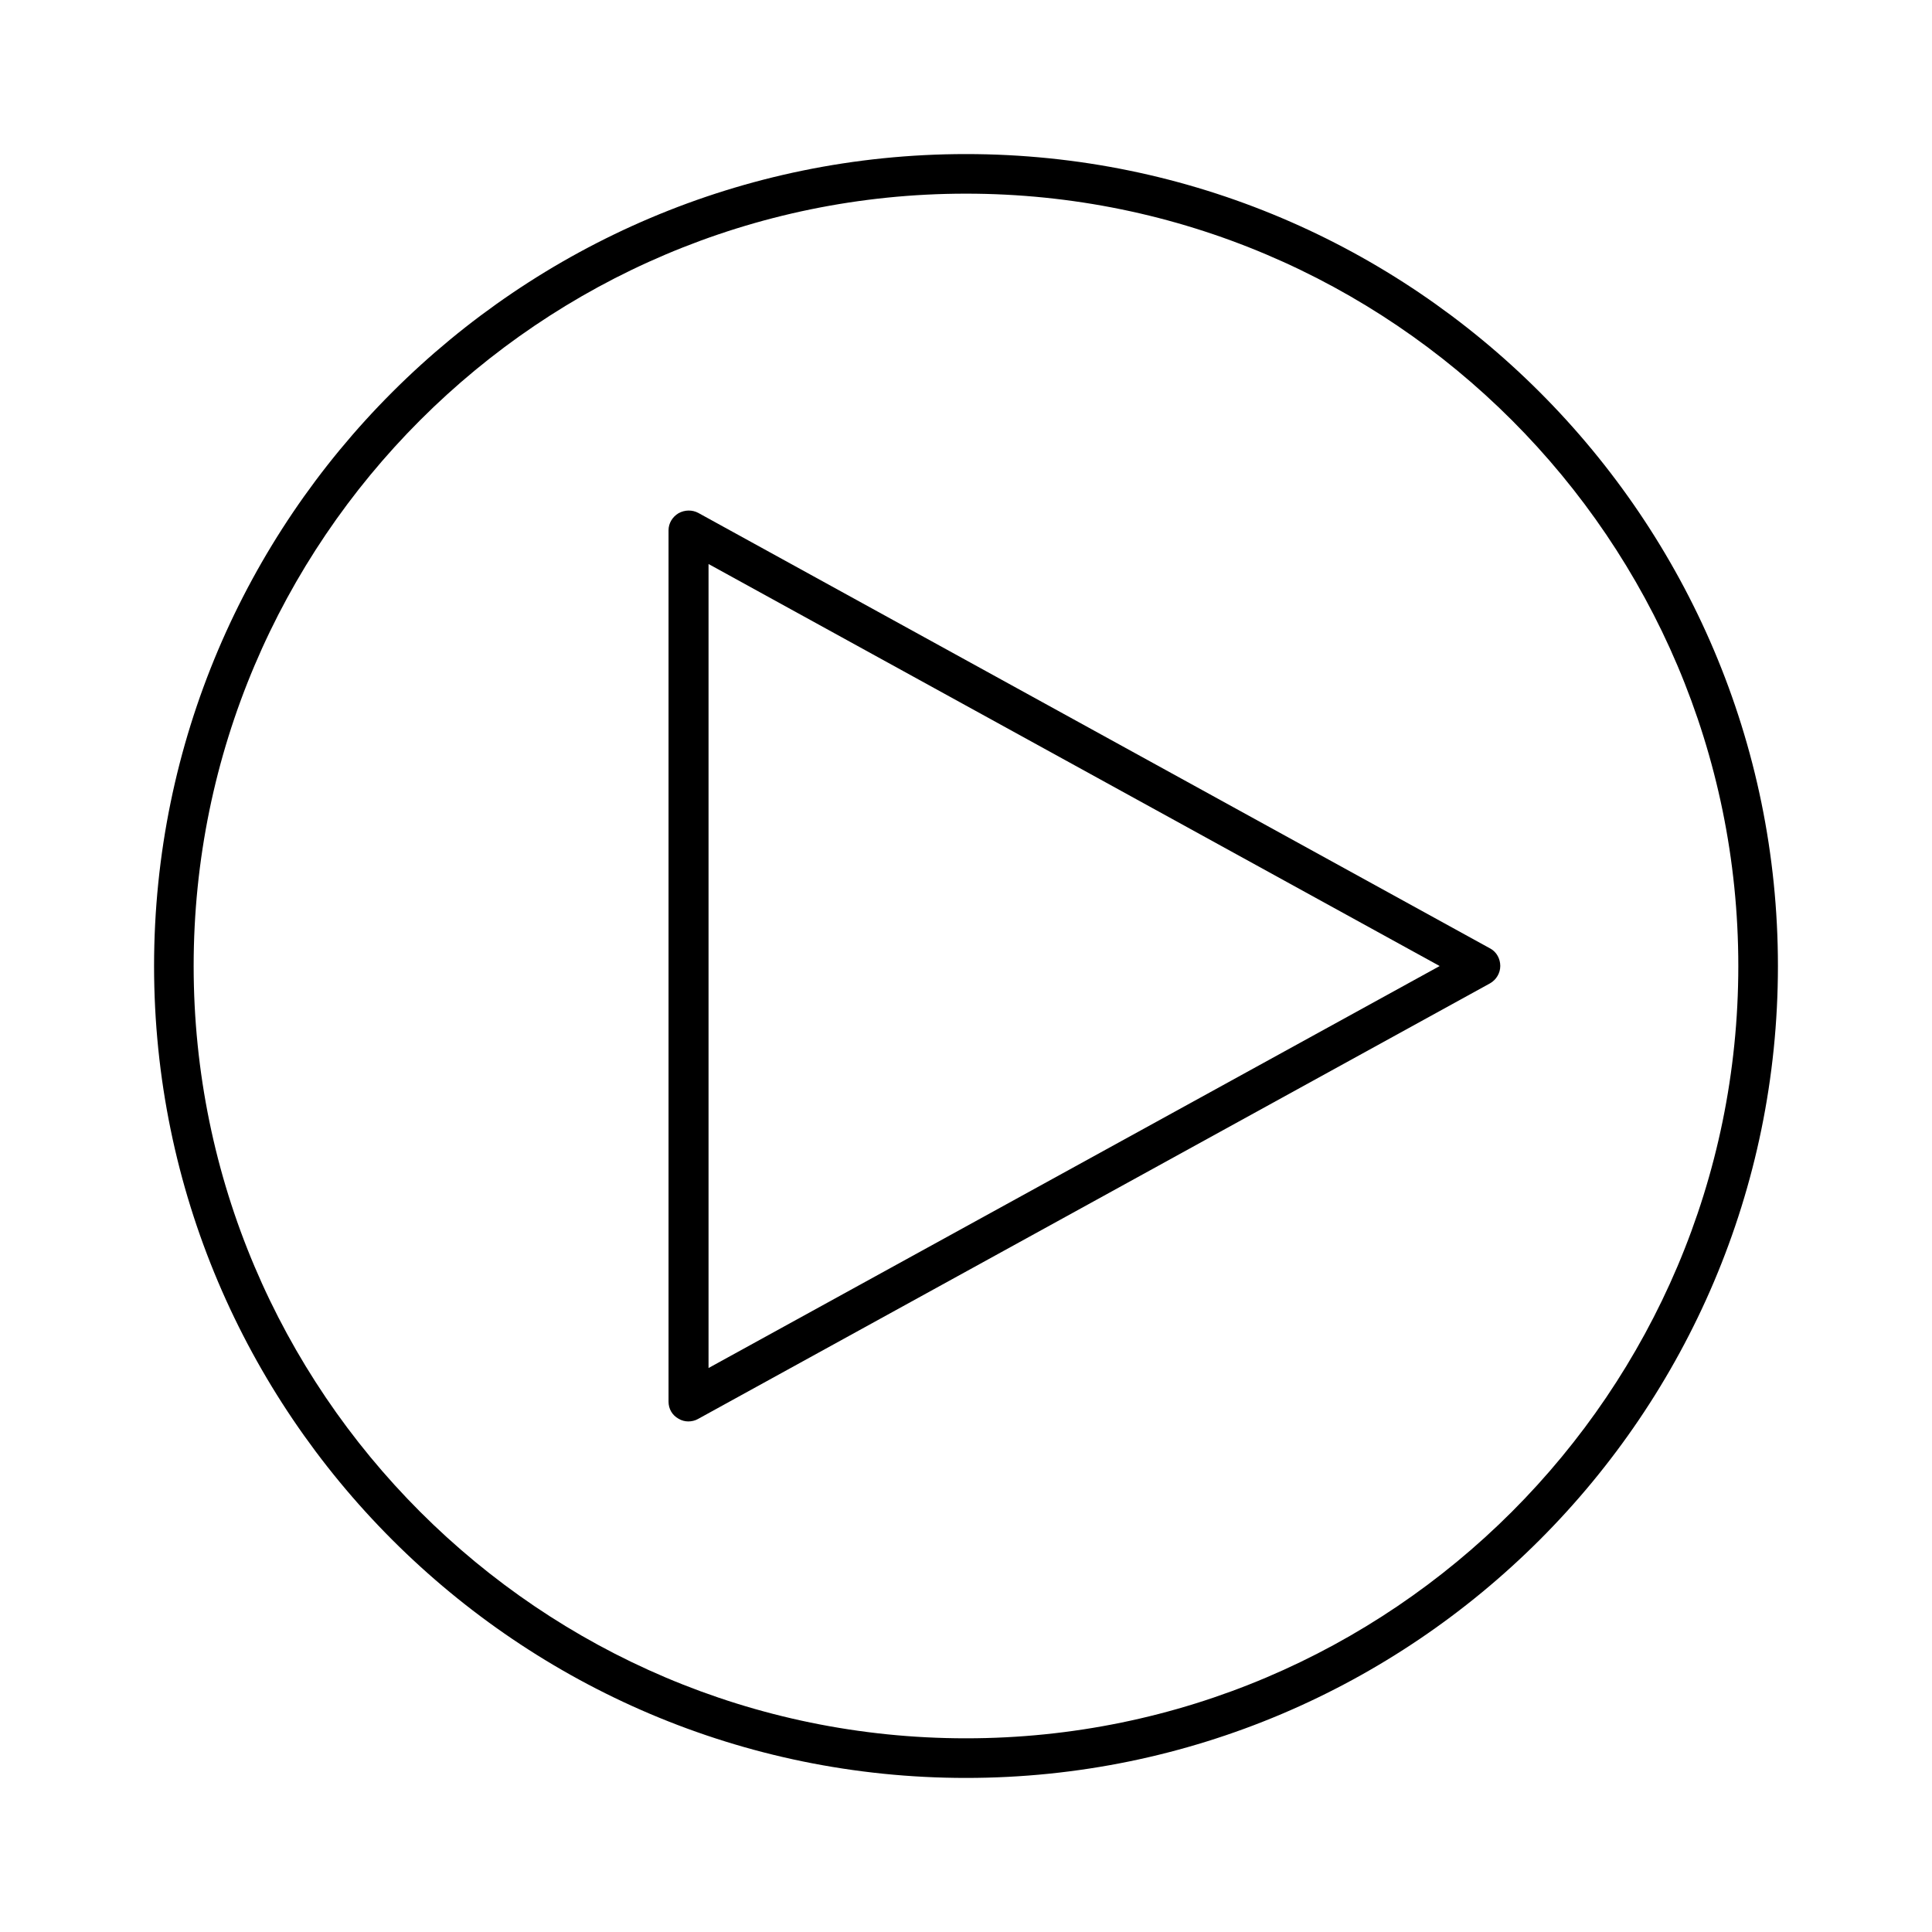
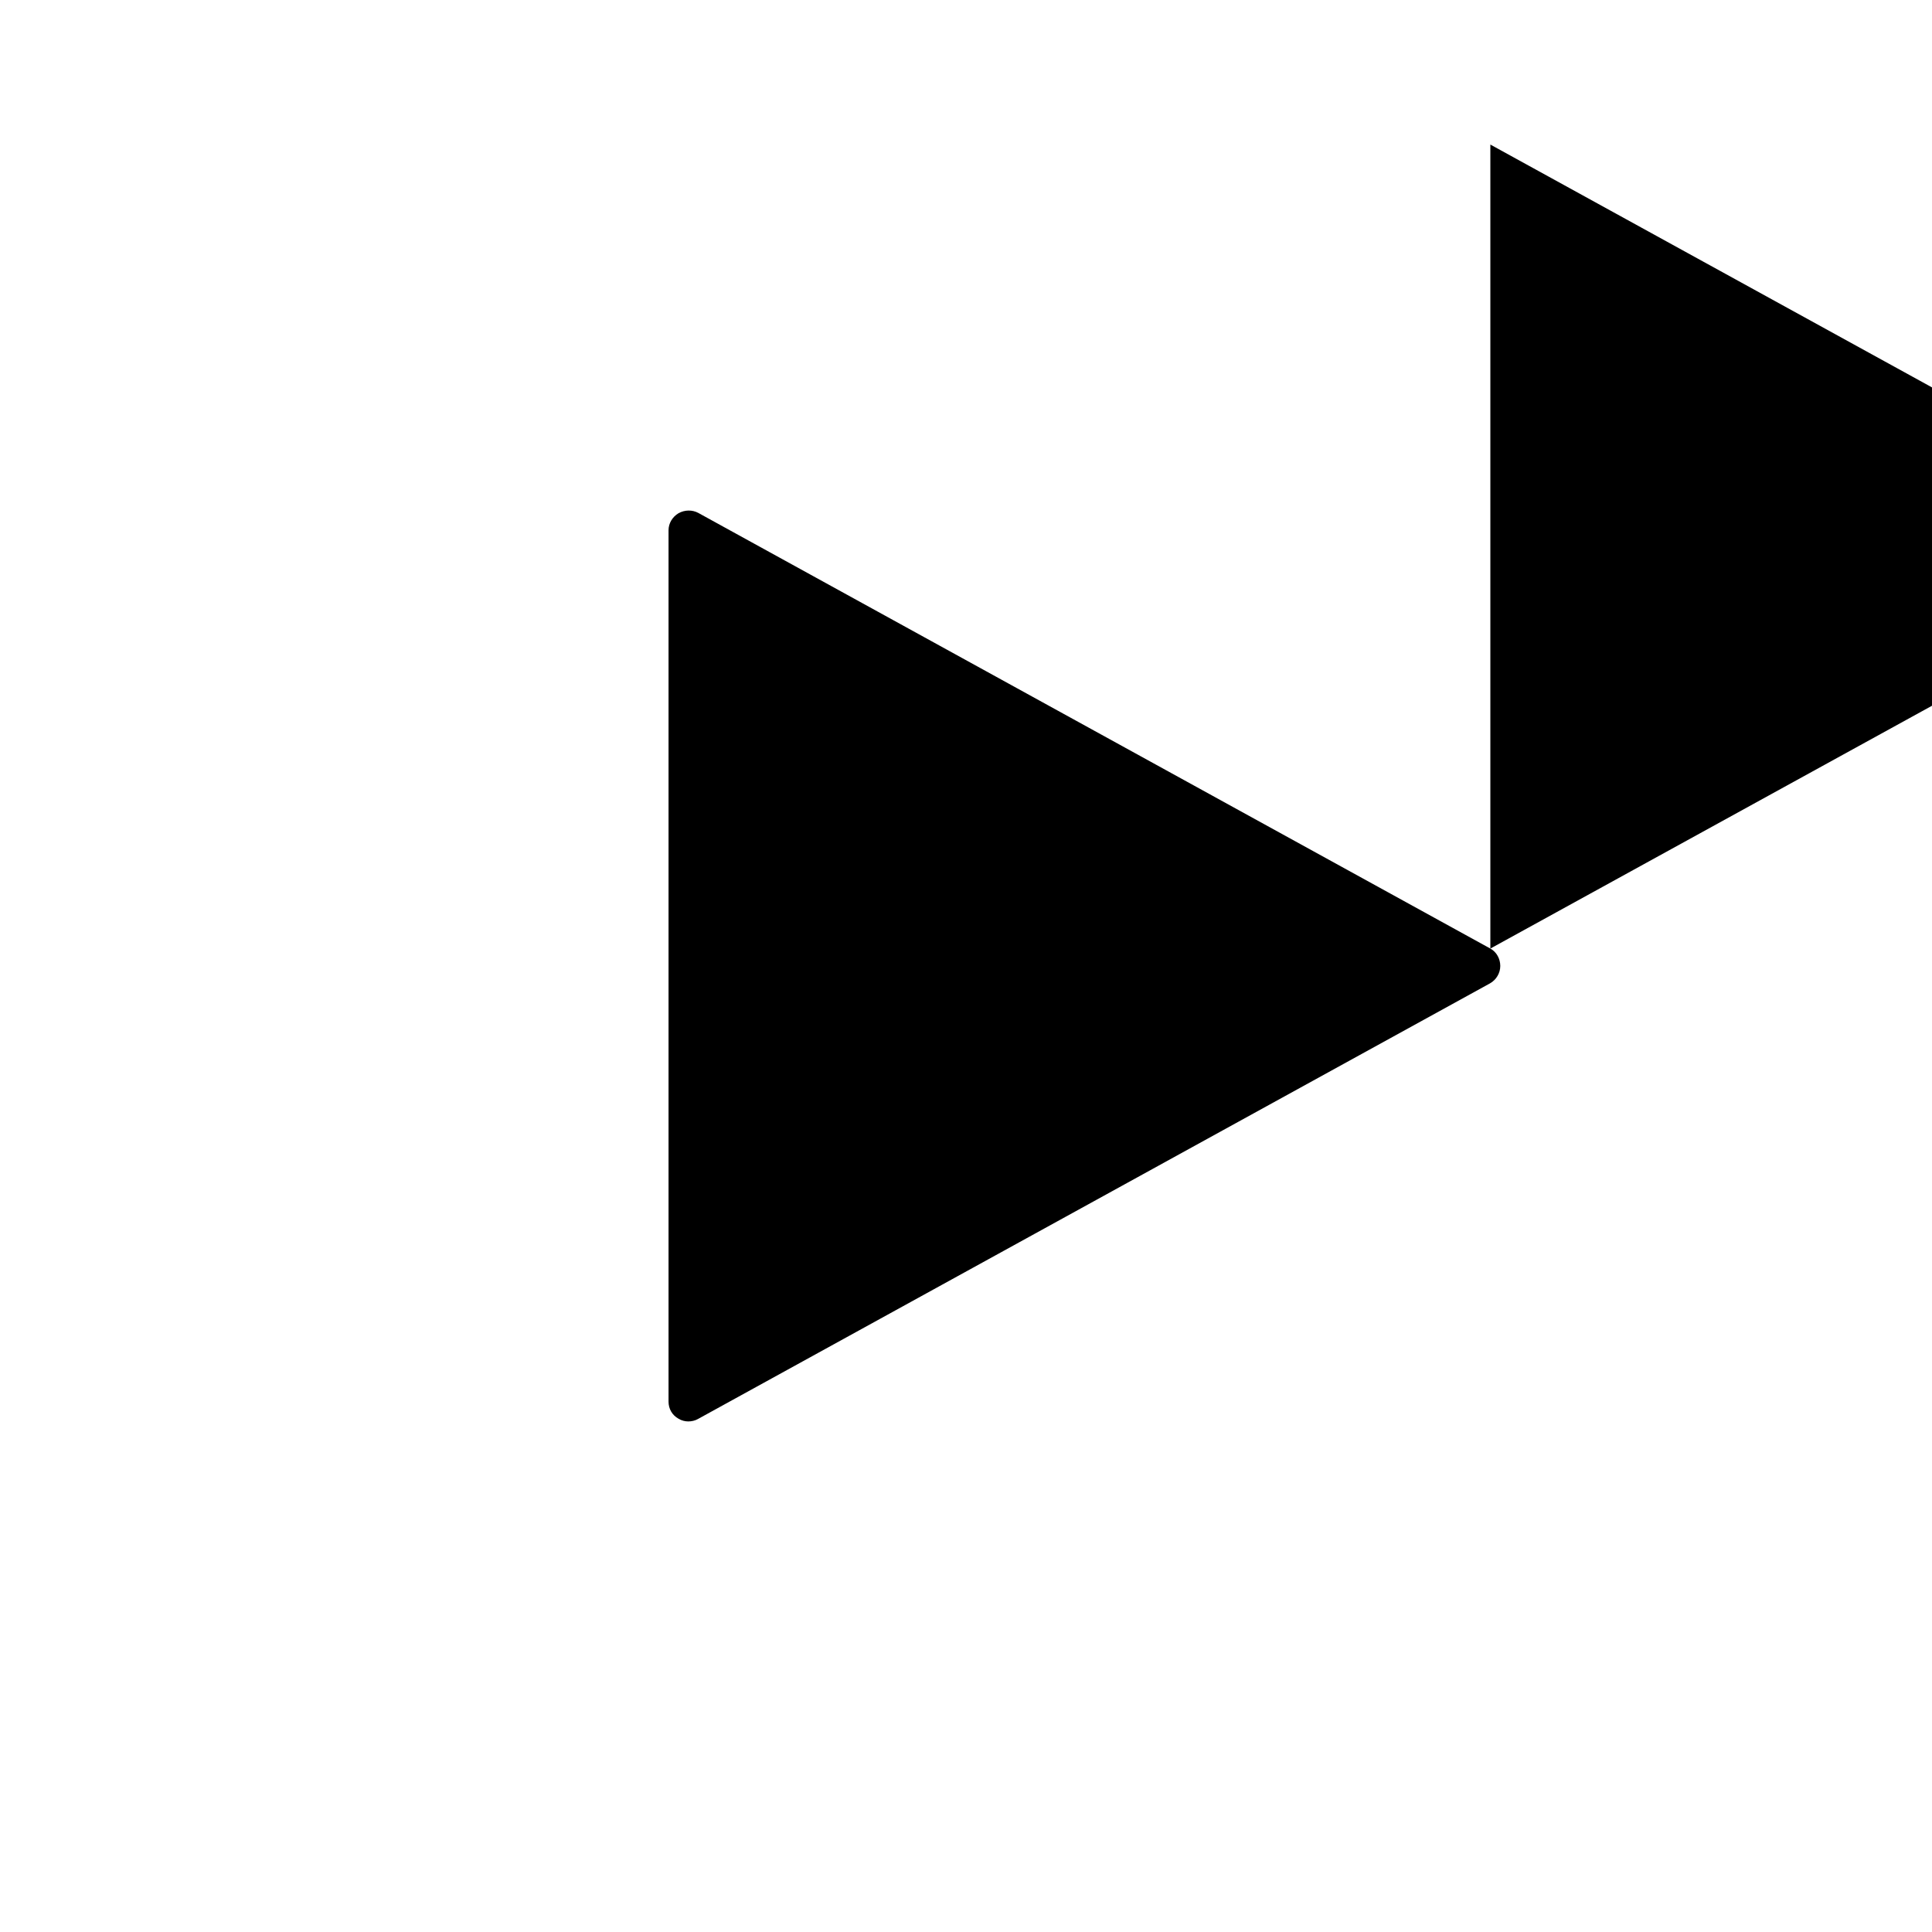
<svg xmlns="http://www.w3.org/2000/svg" fill="#000000" width="800px" height="800px" version="1.1" viewBox="144 144 512 512">
  <g>
-     <path d="m400 184.83c-118.61 0-215.17 96.566-215.17 215.17s96.566 215.17 215.17 215.17 215.17-96.562 215.17-215.17-96.562-215.17-215.17-215.17zm0 419.84c-112.83 0-204.68-91.84-204.68-204.67s91.844-204.68 204.68-204.68 204.67 91.844 204.67 204.68-91.84 204.67-204.67 204.67z" />
-     <path d="m538.96 395.38-209.92-115.46c-1.574-0.84-3.57-0.84-5.246 0.105-1.574 0.945-2.625 2.625-2.625 4.512v230.91c0 1.891 0.945 3.57 2.625 4.512 0.84 0.523 1.785 0.734 2.625 0.734s1.785-0.211 2.519-0.629l209.92-115.46c1.68-0.945 2.731-2.731 2.731-4.617-0.004-1.887-0.949-3.672-2.629-4.617zm-207.19 111.16v-213.07l193.76 106.54z" />
+     <path d="m538.96 395.38-209.92-115.46c-1.574-0.84-3.57-0.84-5.246 0.105-1.574 0.945-2.625 2.625-2.625 4.512v230.91c0 1.891 0.945 3.57 2.625 4.512 0.84 0.523 1.785 0.734 2.625 0.734s1.785-0.211 2.519-0.629l209.92-115.46c1.68-0.945 2.731-2.731 2.731-4.617-0.004-1.887-0.949-3.672-2.629-4.617zv-213.07l193.76 106.54z" />
  </g>
</svg>